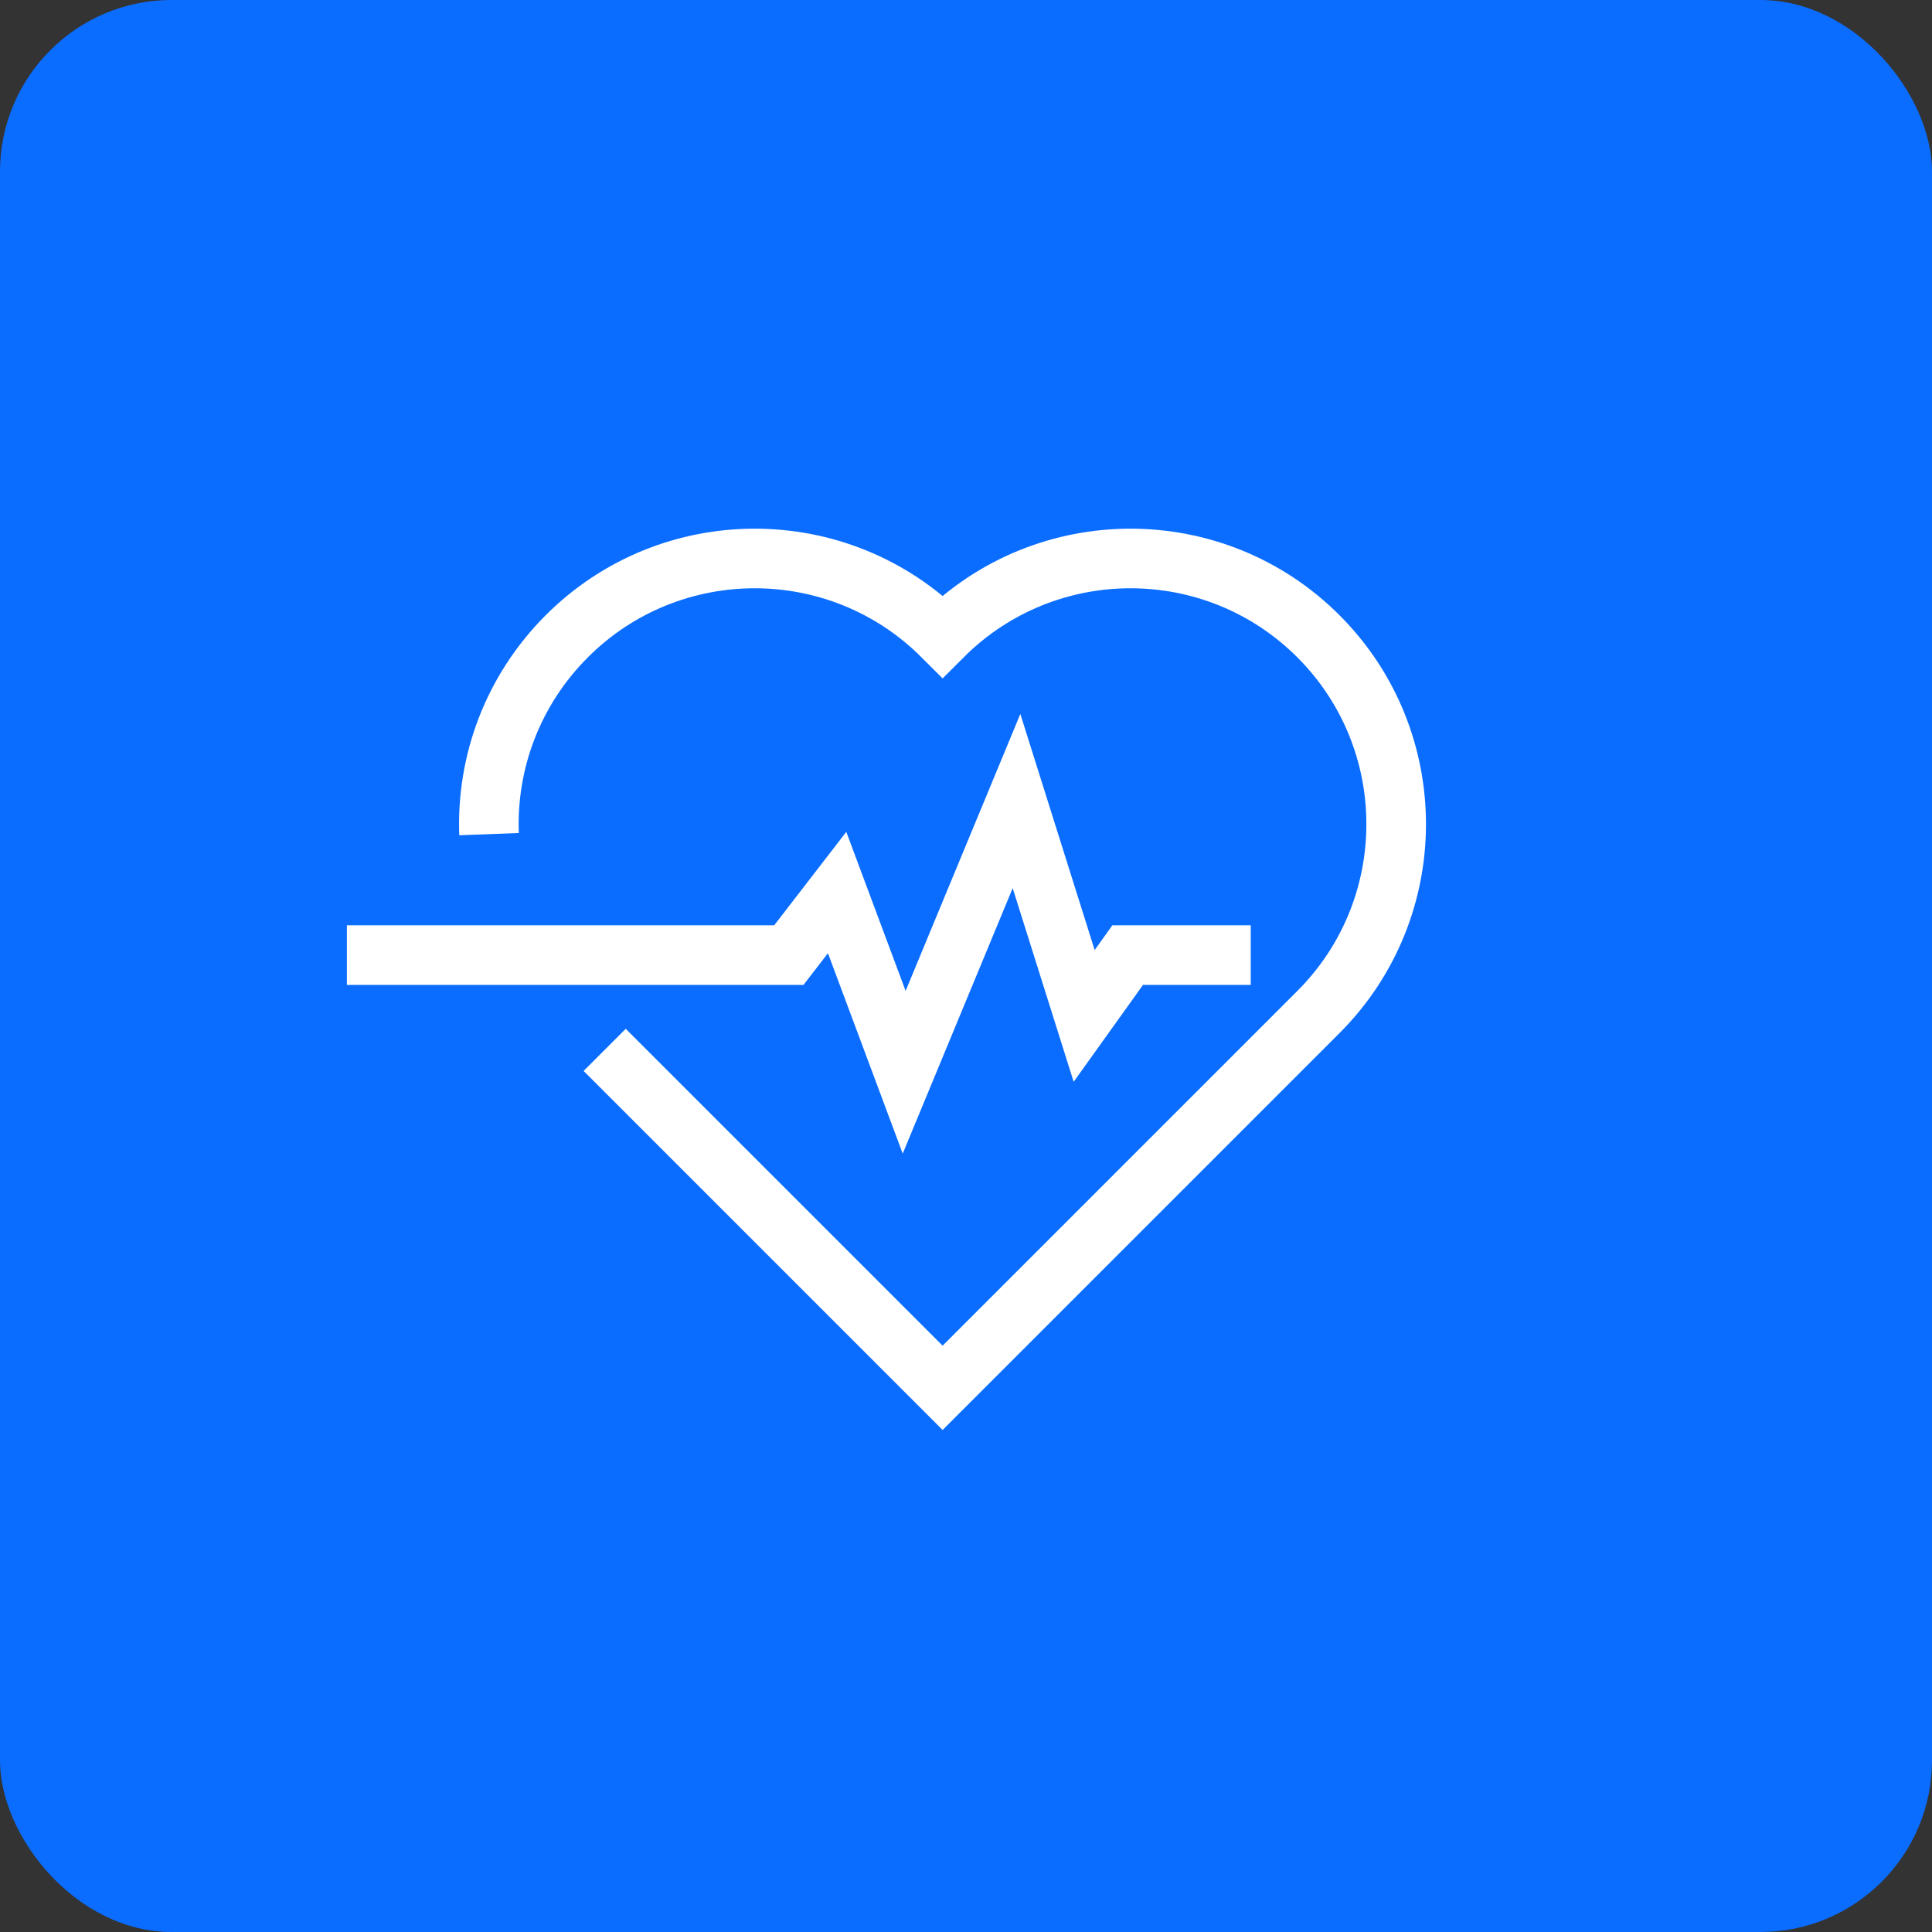
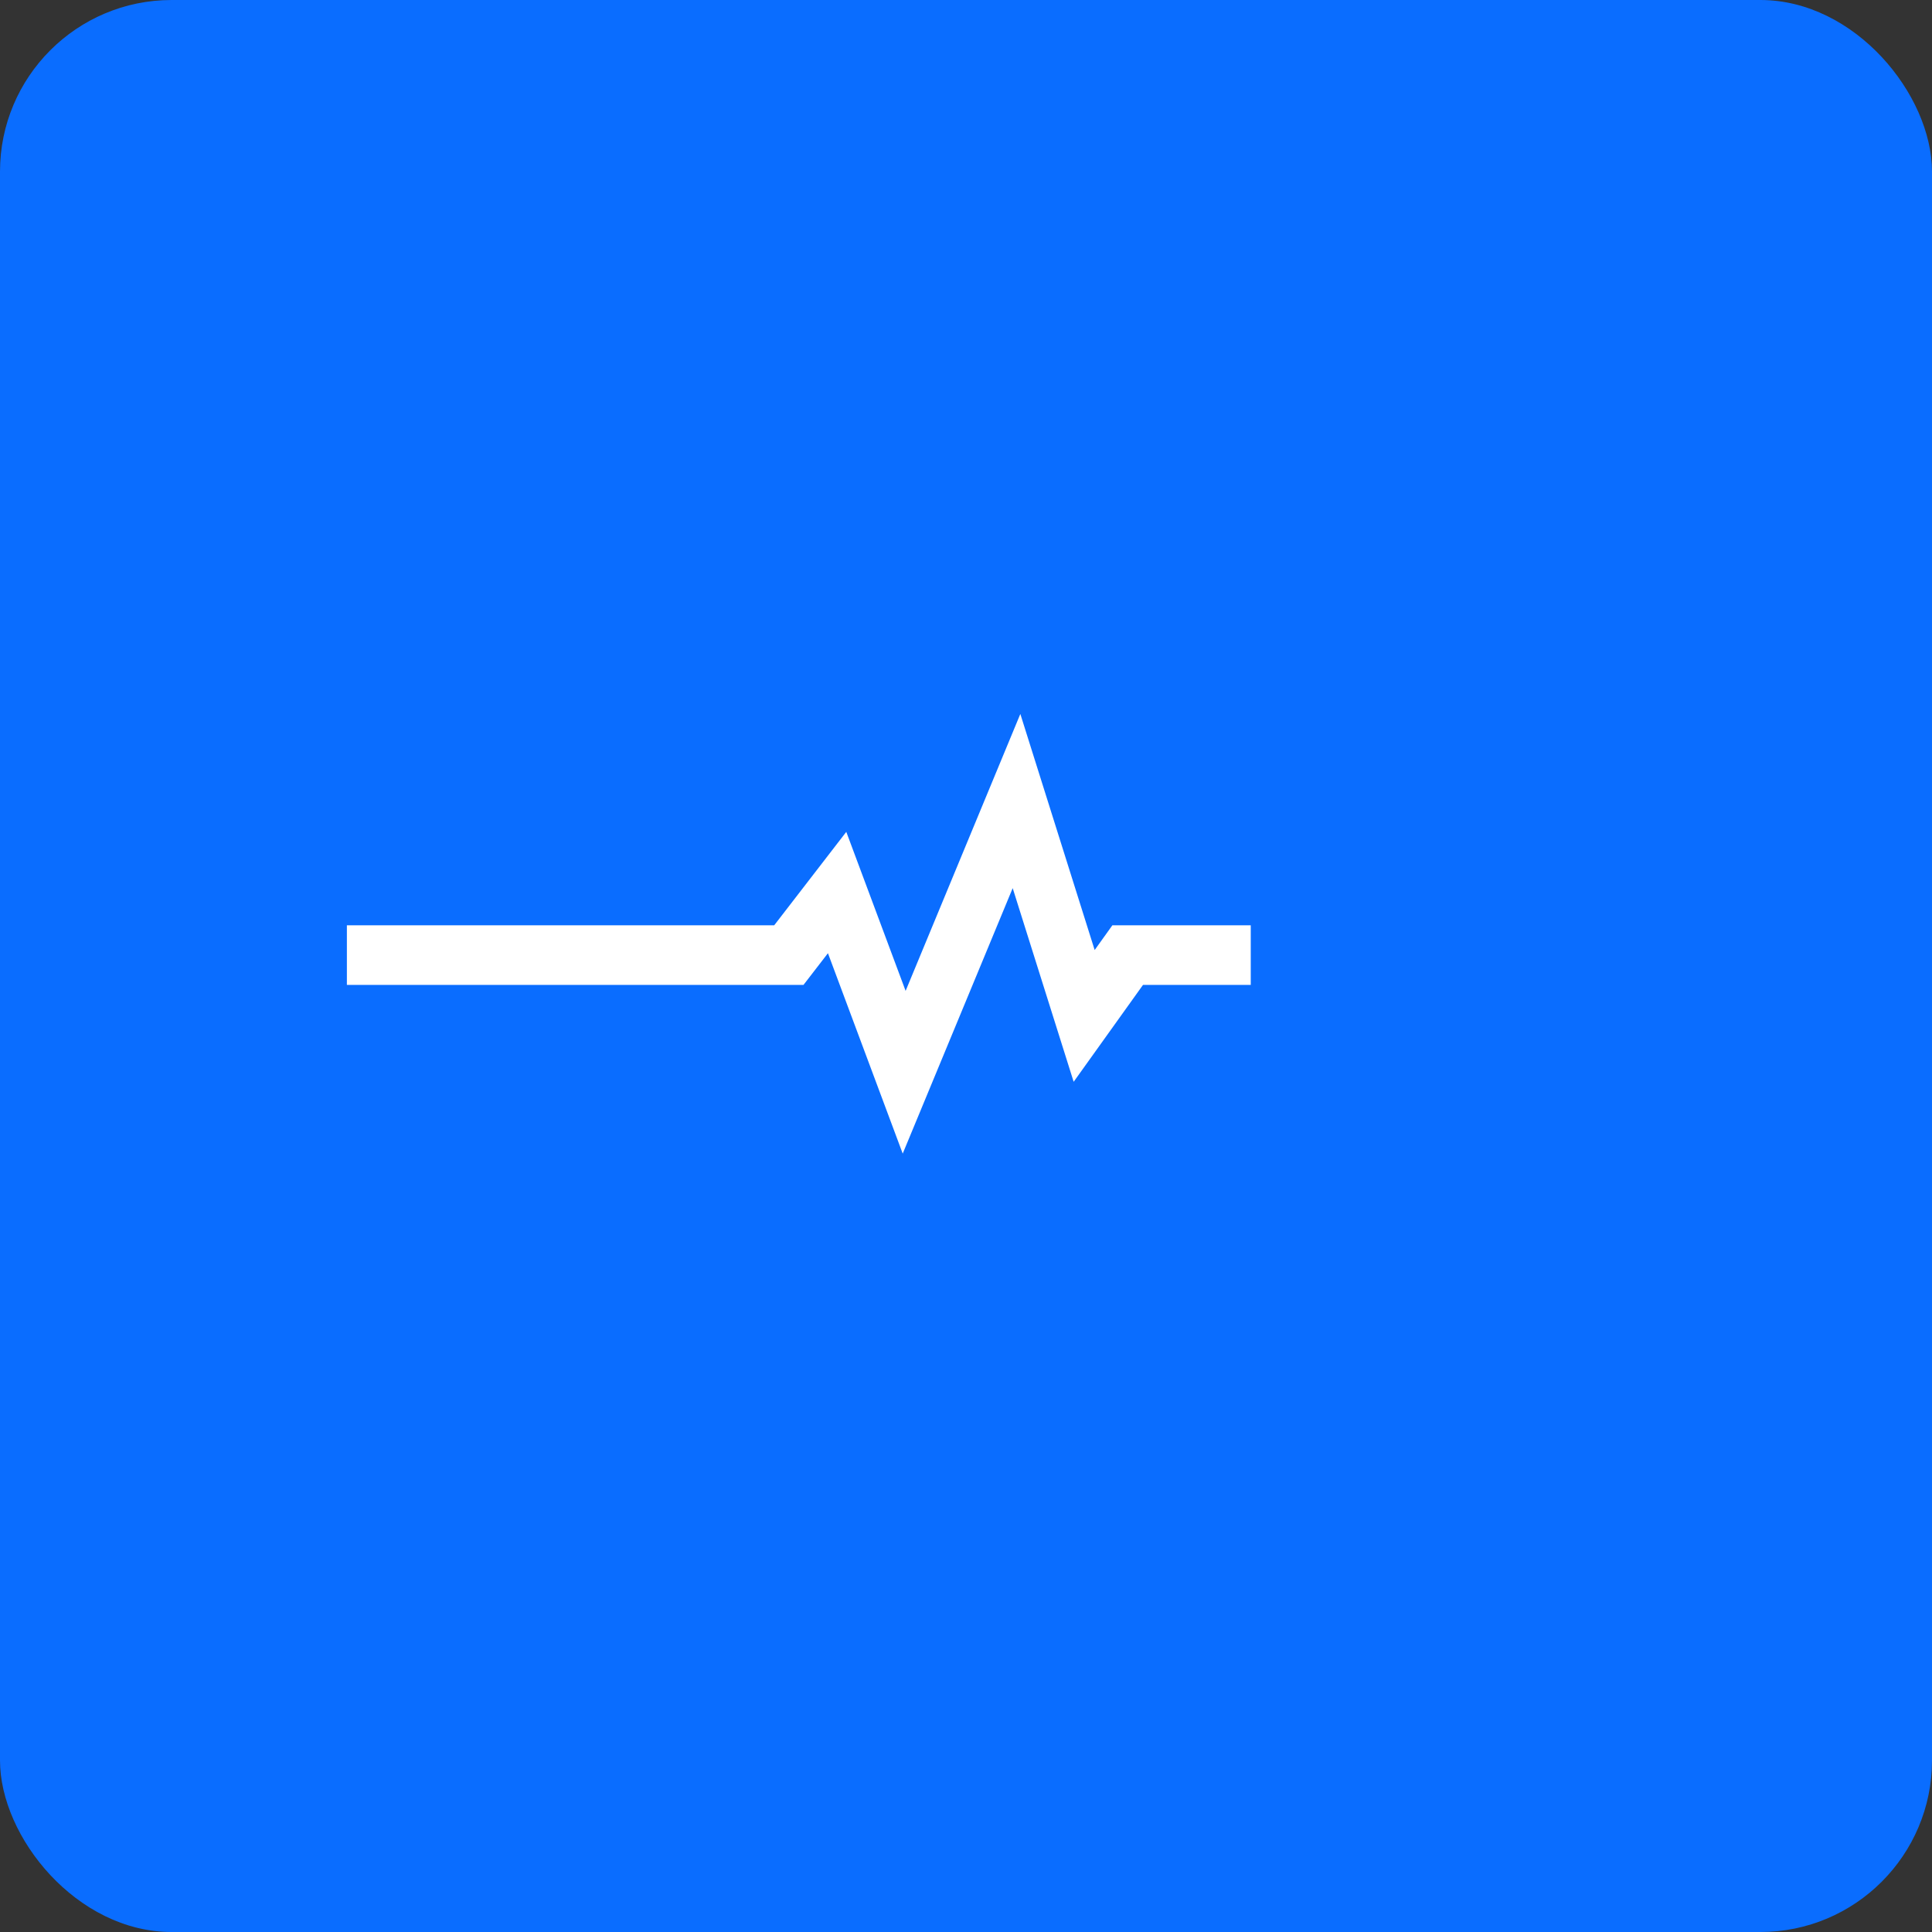
<svg xmlns="http://www.w3.org/2000/svg" viewBox="0 0 64.83 64.83">
  <rect x="0" y="0" width="64.83" height="64.83" fill="#333333" stroke="none" />
  <defs>
    <style>.d{fill:none;stroke:#fff;stroke-miterlimit:10;stroke-width:2px;}.e{fill:#0a6dff;}</style>
  </defs>
  <g id="a" />
  <g id="b">
    <g id="c">
      <g>
        <rect class="e" width="64.83" height="64.83" rx="5.76" ry="5.76" />
        <g>
          <polyline class="d" points="11.64 32.05 26.47 32.05 28.09 29.95 30.34 35.98 34.11 26.88 36.38 34.09 37.84 32.05 41.97 32.05" />
-           <path class="d" d="M16.41,27.99c-.09-2.39,.78-4.81,2.61-6.64h0c3.48-3.48,9.13-3.48,12.61,0,3.48-3.48,9.13-3.48,12.61,0h0c3.48,3.48,3.48,9.13,0,12.61l-12.61,12.61-11.34-11.34" />
        </g>
      </g>
    </g>
  </g>
</svg>